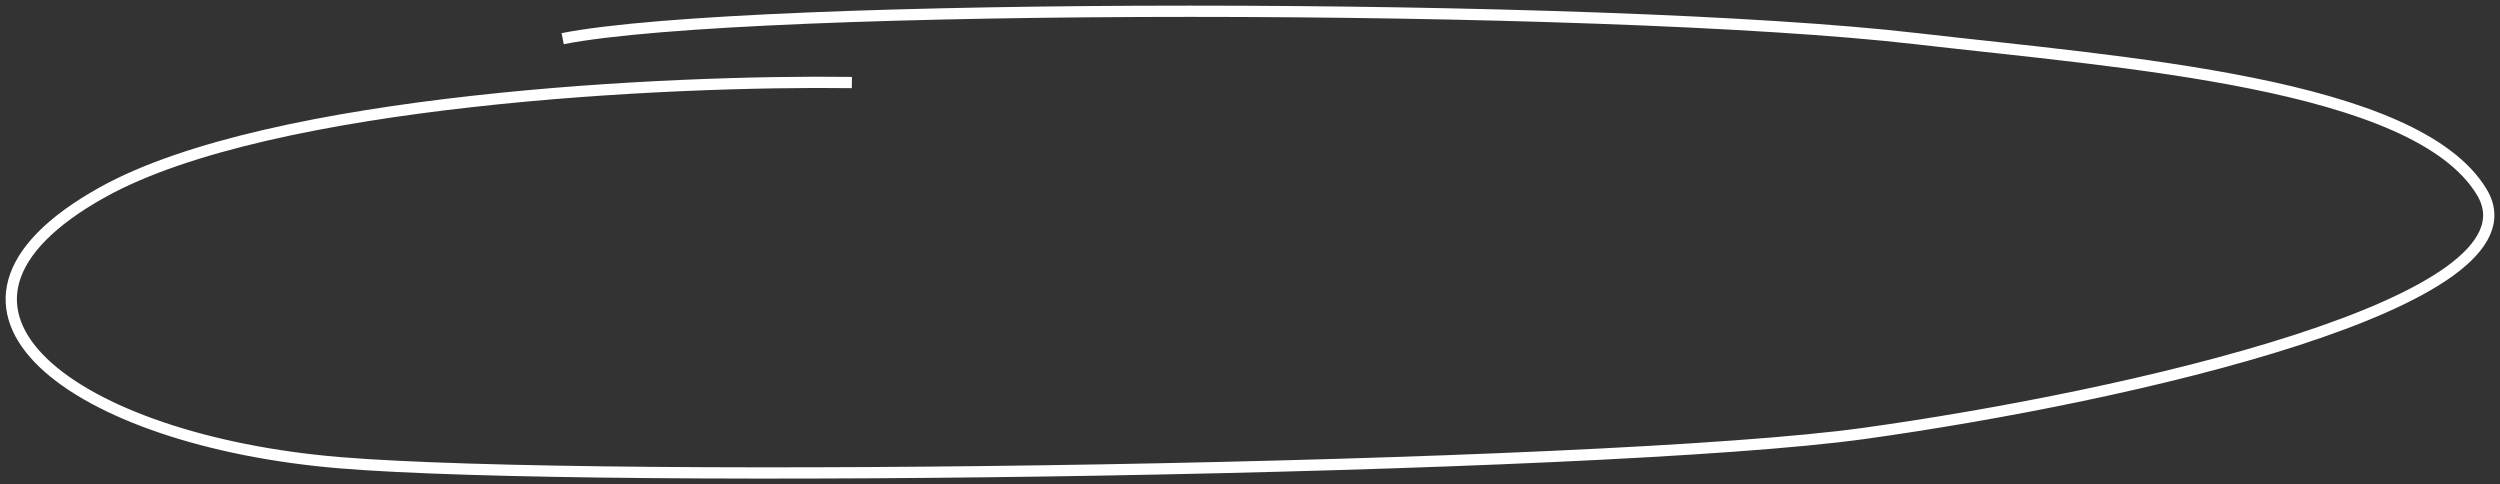
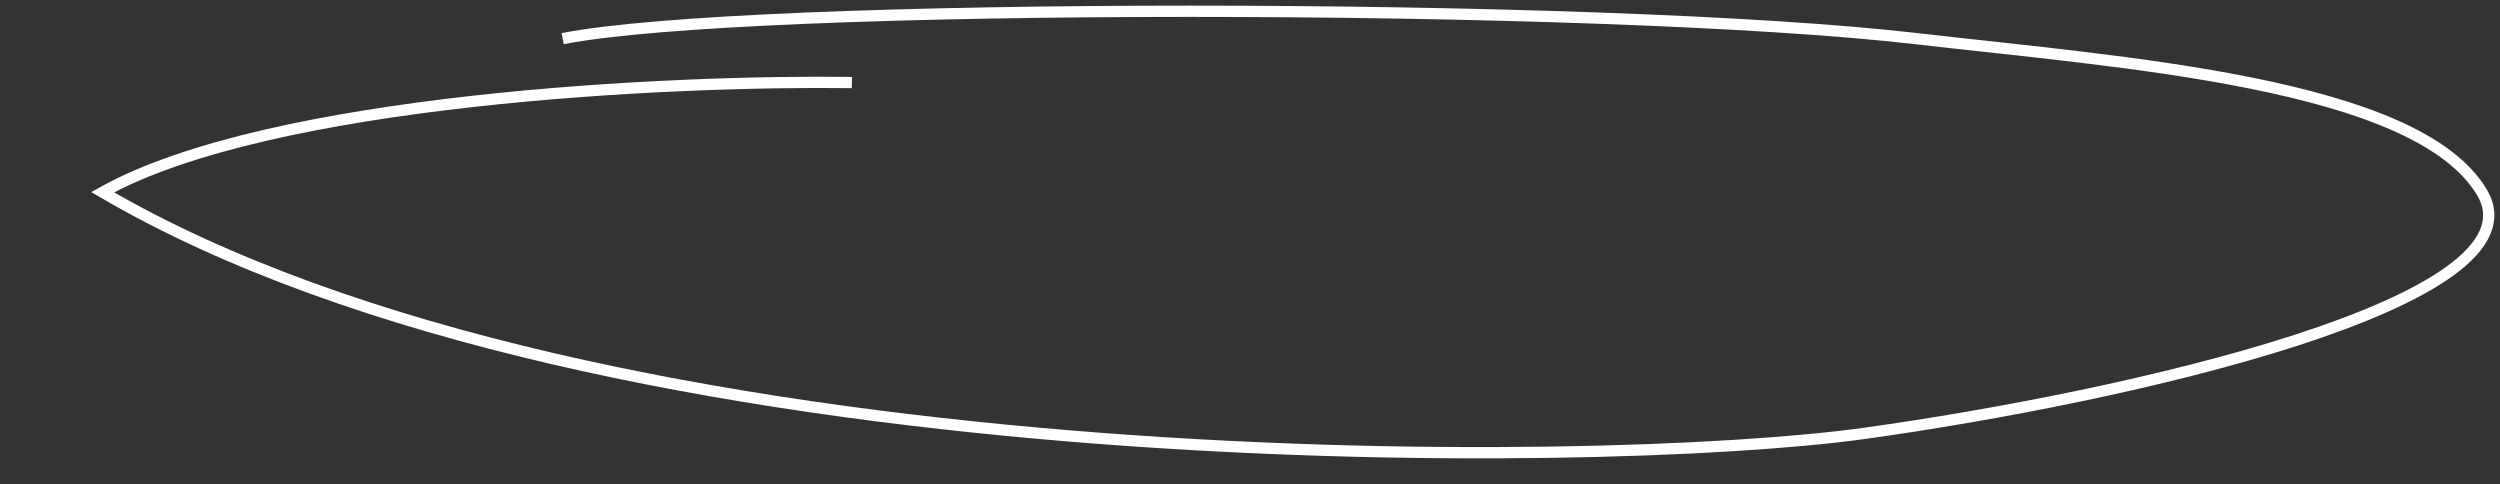
<svg xmlns="http://www.w3.org/2000/svg" width="222" height="43" viewBox="0 0 222 43" fill="none">
  <rect x="0" y="0" width="222" height="43" fill="#333333" stroke="none" />
-   <path d="M75.647 7.33C59.694 7.113 24.052 8.758 9.111 17.067C-9.565 27.453 6.777 39.138 30.122 41.085C53.468 43.032 142.182 41.734 165.527 38.488C188.873 35.243 226.226 26.804 220.39 17.067C214.553 7.33 188.516 5.557 170.196 3.435C142.182 0.189 66.308 0.188 49.966 3.434" stroke="white" />
+   <path d="M75.647 7.33C59.694 7.113 24.052 8.758 9.111 17.067C53.468 43.032 142.182 41.734 165.527 38.488C188.873 35.243 226.226 26.804 220.39 17.067C214.553 7.33 188.516 5.557 170.196 3.435C142.182 0.189 66.308 0.188 49.966 3.434" stroke="white" />
</svg>